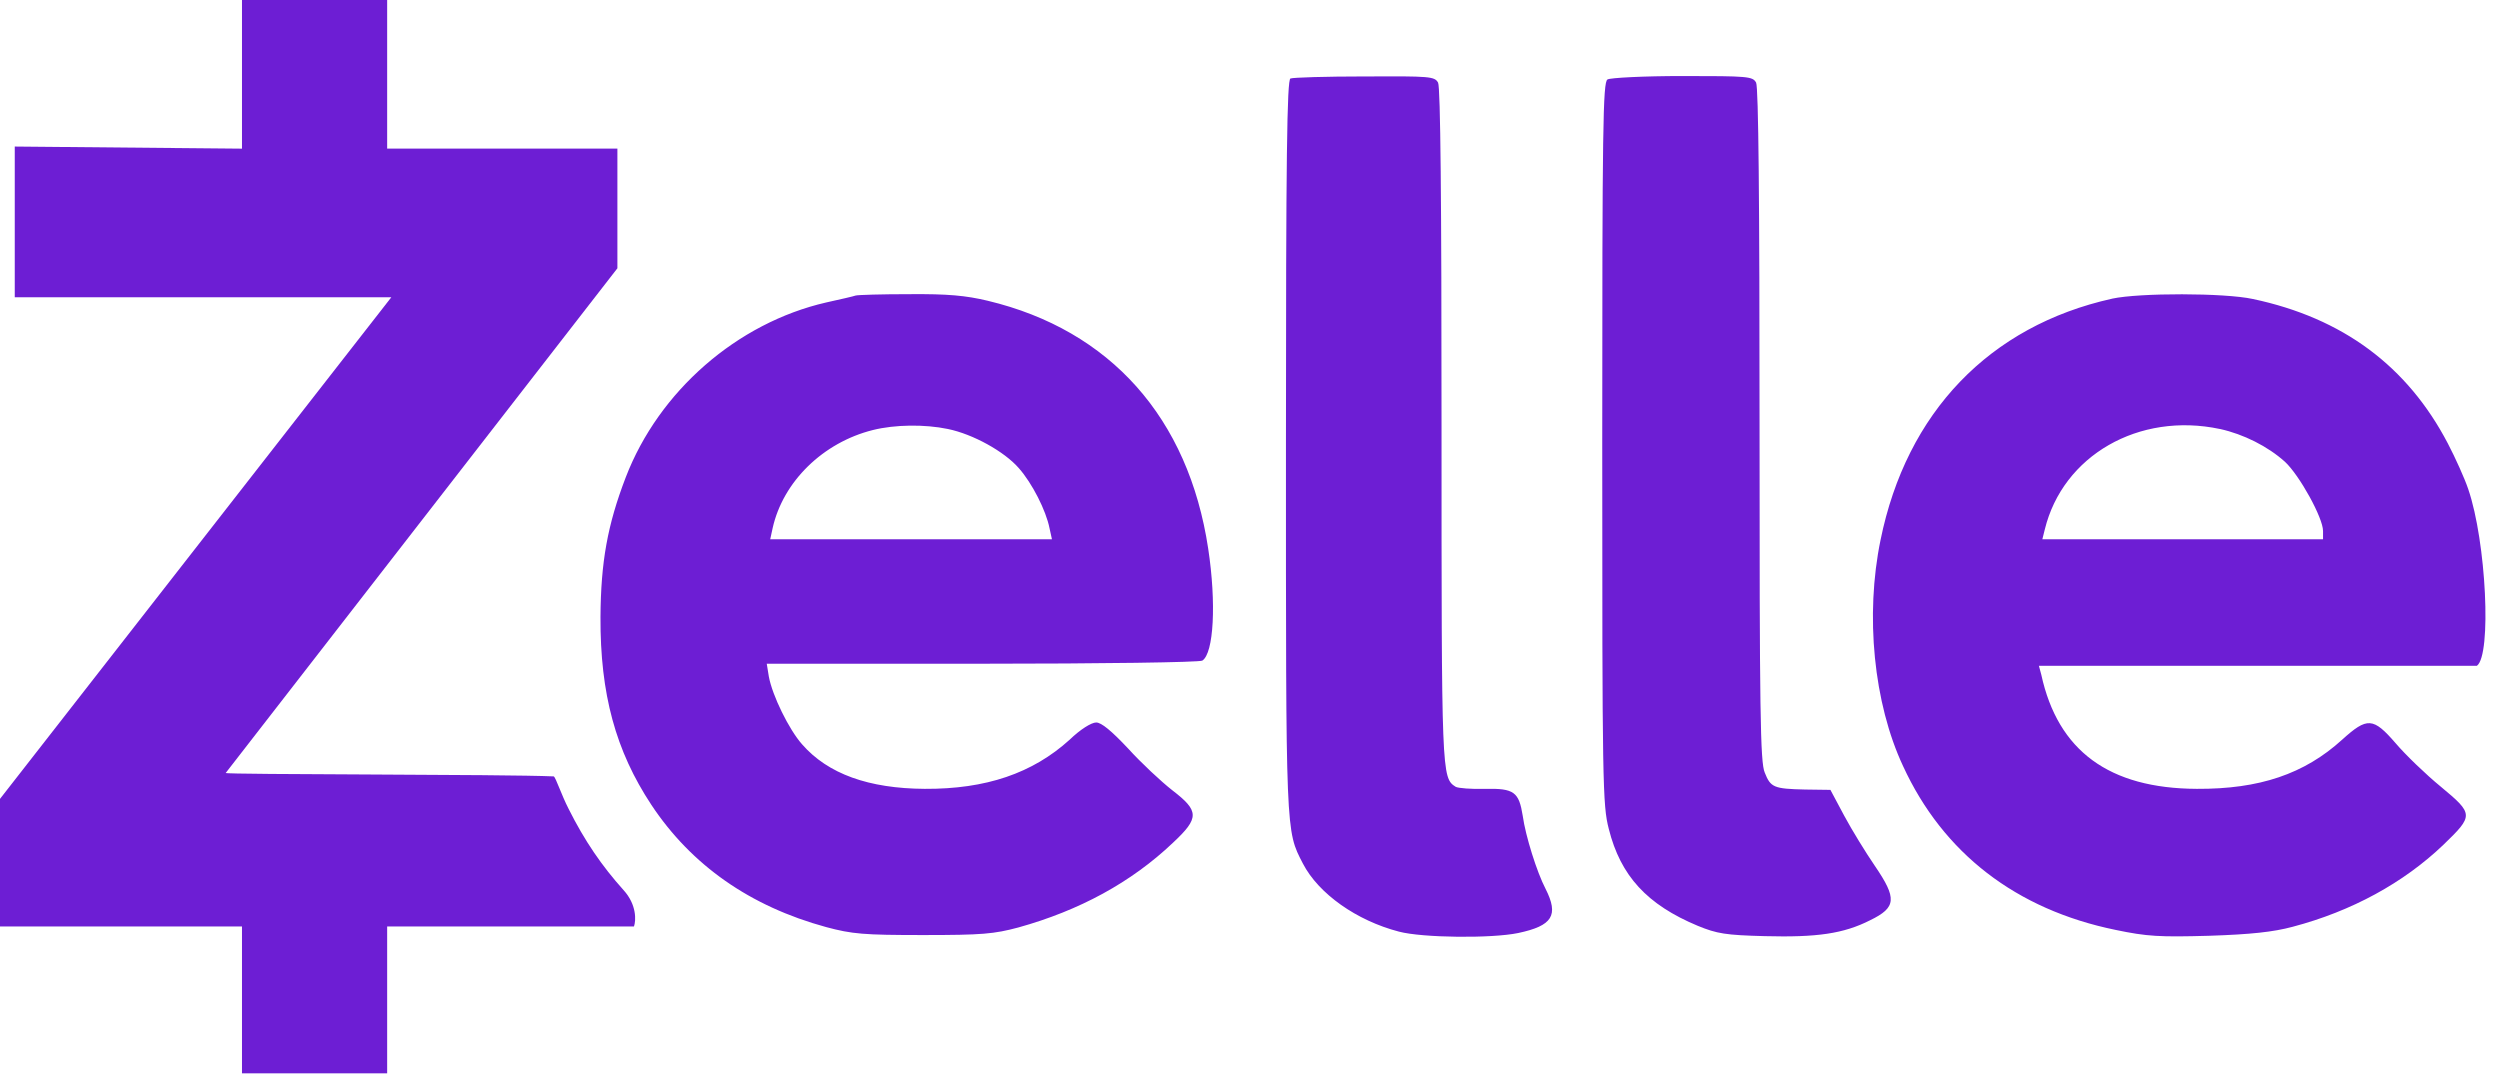
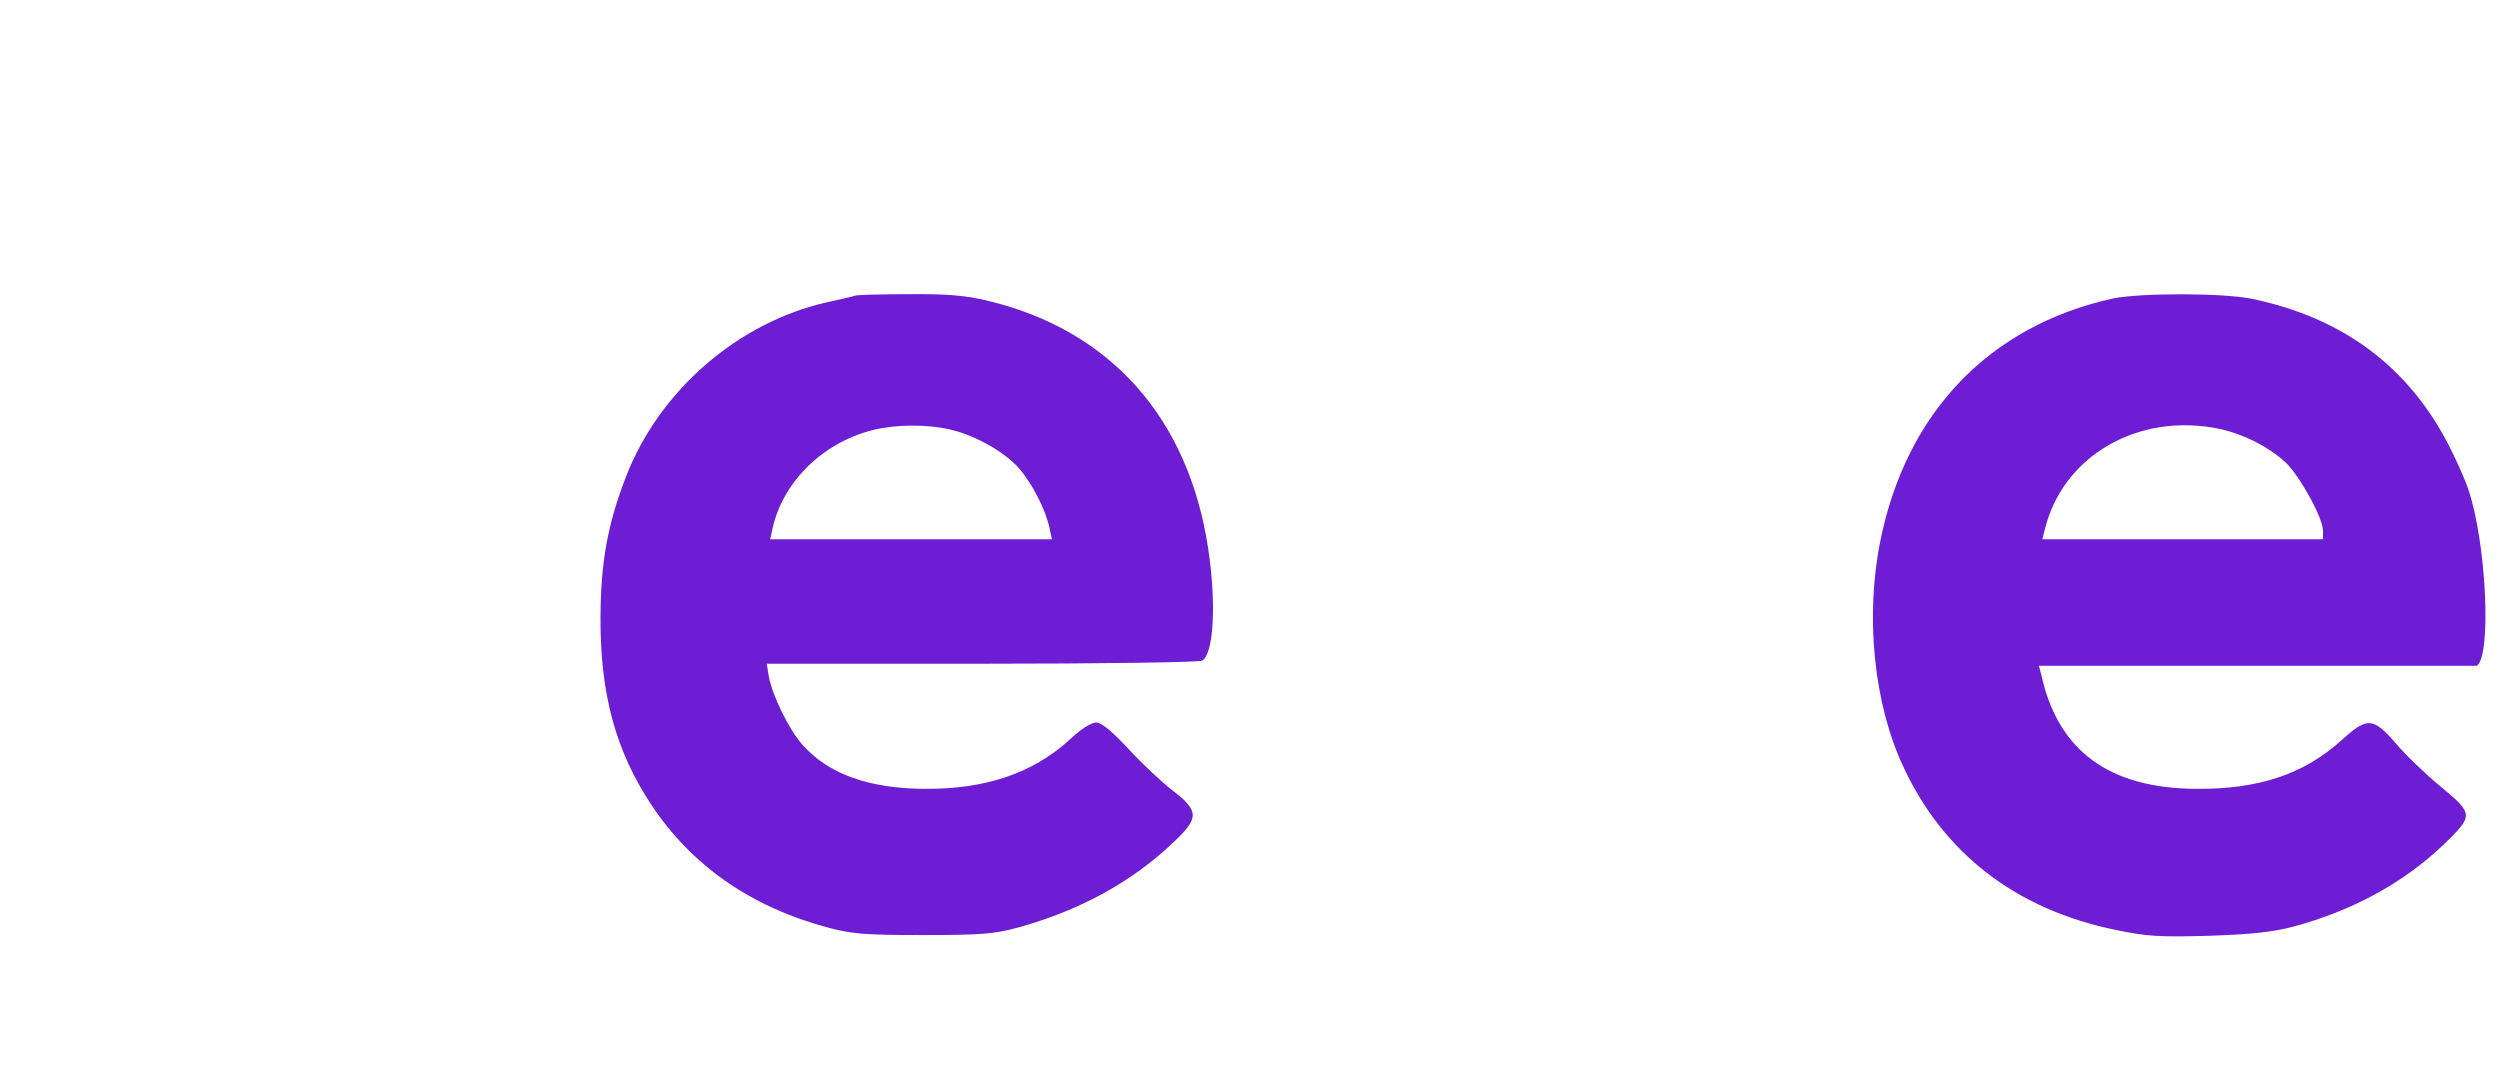
<svg xmlns="http://www.w3.org/2000/svg" width="145" height="63" viewBox="0 0 145 63" fill="none">
  <g id="3">
-     <path id="Vector" d="M14.035 8.622L0.856 8.5V17.242H22.696L0 46.335V53.734H14.035V62.254H22.455V53.734H36.771C36.891 53.394 36.934 52.474 36.171 51.632C34.908 50.228 33.904 48.762 32.981 46.917C32.559 46.096 32.241 45.11 32.12 45.031C29.302 44.901 13.084 44.935 13.091 44.832L35.809 15.56V8.62H22.455V0H14.035V8.622ZM74.846 4.552C74.646 4.632 74.585 9.064 74.585 25.846C74.585 48.523 74.565 48.142 75.568 50.086C76.47 51.83 78.675 53.394 81.141 54.035C82.504 54.396 86.515 54.437 88.058 54.115C90.043 53.693 90.424 53.092 89.641 51.549C89.14 50.587 88.478 48.482 88.319 47.319C88.098 45.935 87.817 45.715 86.134 45.755C85.331 45.776 84.571 45.715 84.43 45.635C83.609 45.114 83.609 44.973 83.609 24.663C83.609 11.611 83.548 5.055 83.409 4.794C83.209 4.434 82.948 4.413 79.138 4.434C76.912 4.434 74.968 4.494 74.846 4.554V4.552ZM93.232 4.613C92.971 4.774 92.93 7.34 92.93 25.705C92.93 45.495 92.951 46.697 93.311 48.081C93.994 50.807 95.537 52.472 98.465 53.695C99.588 54.156 100.089 54.237 102.355 54.296C105.383 54.376 106.926 54.156 108.47 53.373C109.995 52.631 110.034 52.11 108.731 50.205C108.21 49.443 107.408 48.14 106.967 47.317L106.164 45.813L104.701 45.793C102.877 45.752 102.695 45.673 102.355 44.81C102.094 44.23 102.054 41.242 102.054 24.66C102.054 11.608 101.993 5.052 101.854 4.791C101.654 4.43 101.393 4.41 97.582 4.41C95.357 4.41 93.392 4.51 93.232 4.61V4.613Z" fill="#6D1ED4" />
    <path id="Vector_2" d="M49.624 17.142C49.524 17.182 48.741 17.362 47.92 17.543C42.766 18.725 38.216 22.676 36.292 27.688C35.23 30.455 34.849 32.601 34.828 35.788C34.808 40.259 35.711 43.548 37.775 46.675C40.101 50.184 43.51 52.57 47.92 53.772C49.424 54.174 50.086 54.233 53.534 54.233C56.982 54.233 57.644 54.172 59.069 53.792C62.598 52.81 65.604 51.186 68.031 48.88C69.576 47.437 69.555 47.035 67.99 45.833C67.349 45.331 66.187 44.249 65.425 43.407C64.463 42.385 63.88 41.904 63.58 41.904C63.299 41.904 62.657 42.305 62.036 42.906C59.89 44.85 57.184 45.773 53.636 45.753C50.387 45.733 48.021 44.891 46.518 43.167C45.755 42.305 44.794 40.34 44.592 39.238L44.472 38.496H56.964C63.841 38.496 69.594 38.416 69.735 38.315C70.397 37.893 70.556 34.987 70.075 31.818C68.932 24.239 64.402 19.147 57.284 17.443C56.02 17.142 54.979 17.042 52.733 17.062C51.129 17.062 49.745 17.103 49.625 17.142H49.624ZM54.977 24.881C56.44 25.183 58.246 26.185 59.087 27.147C59.87 28.03 60.671 29.613 60.872 30.636L61.013 31.278H44.672L44.812 30.636C45.413 27.93 47.739 25.664 50.626 24.942C51.91 24.622 53.634 24.602 54.977 24.881ZM122.505 17.323C115.387 18.906 110.576 23.919 109.072 31.317C108.169 35.688 108.67 40.781 110.376 44.43C112.701 49.482 116.932 52.751 122.707 53.935C124.531 54.316 125.254 54.356 128.119 54.275C130.545 54.196 131.849 54.055 132.972 53.754C136.399 52.851 139.407 51.206 141.714 49.001C143.478 47.298 143.478 47.216 141.573 45.633C140.691 44.911 139.509 43.768 138.946 43.106C137.643 41.602 137.302 41.582 135.839 42.906C133.654 44.891 131.048 45.773 127.418 45.753C122.326 45.733 119.358 43.548 118.396 39.136L118.256 38.616H143.66C144.522 37.995 144.202 31.417 143.158 28.37C142.958 27.769 142.417 26.566 141.976 25.723C139.631 21.232 135.881 18.446 130.668 17.342C129.003 16.981 124.092 16.981 122.508 17.321L122.505 17.323ZM128.761 24.881C130.125 25.183 131.529 25.884 132.531 26.787C133.373 27.569 134.736 30.035 134.736 30.797V31.278H118.456L118.596 30.717C119.64 26.426 124.05 23.88 128.761 24.883V24.881Z" fill="#6D1ED4" />
  </g>
</svg>